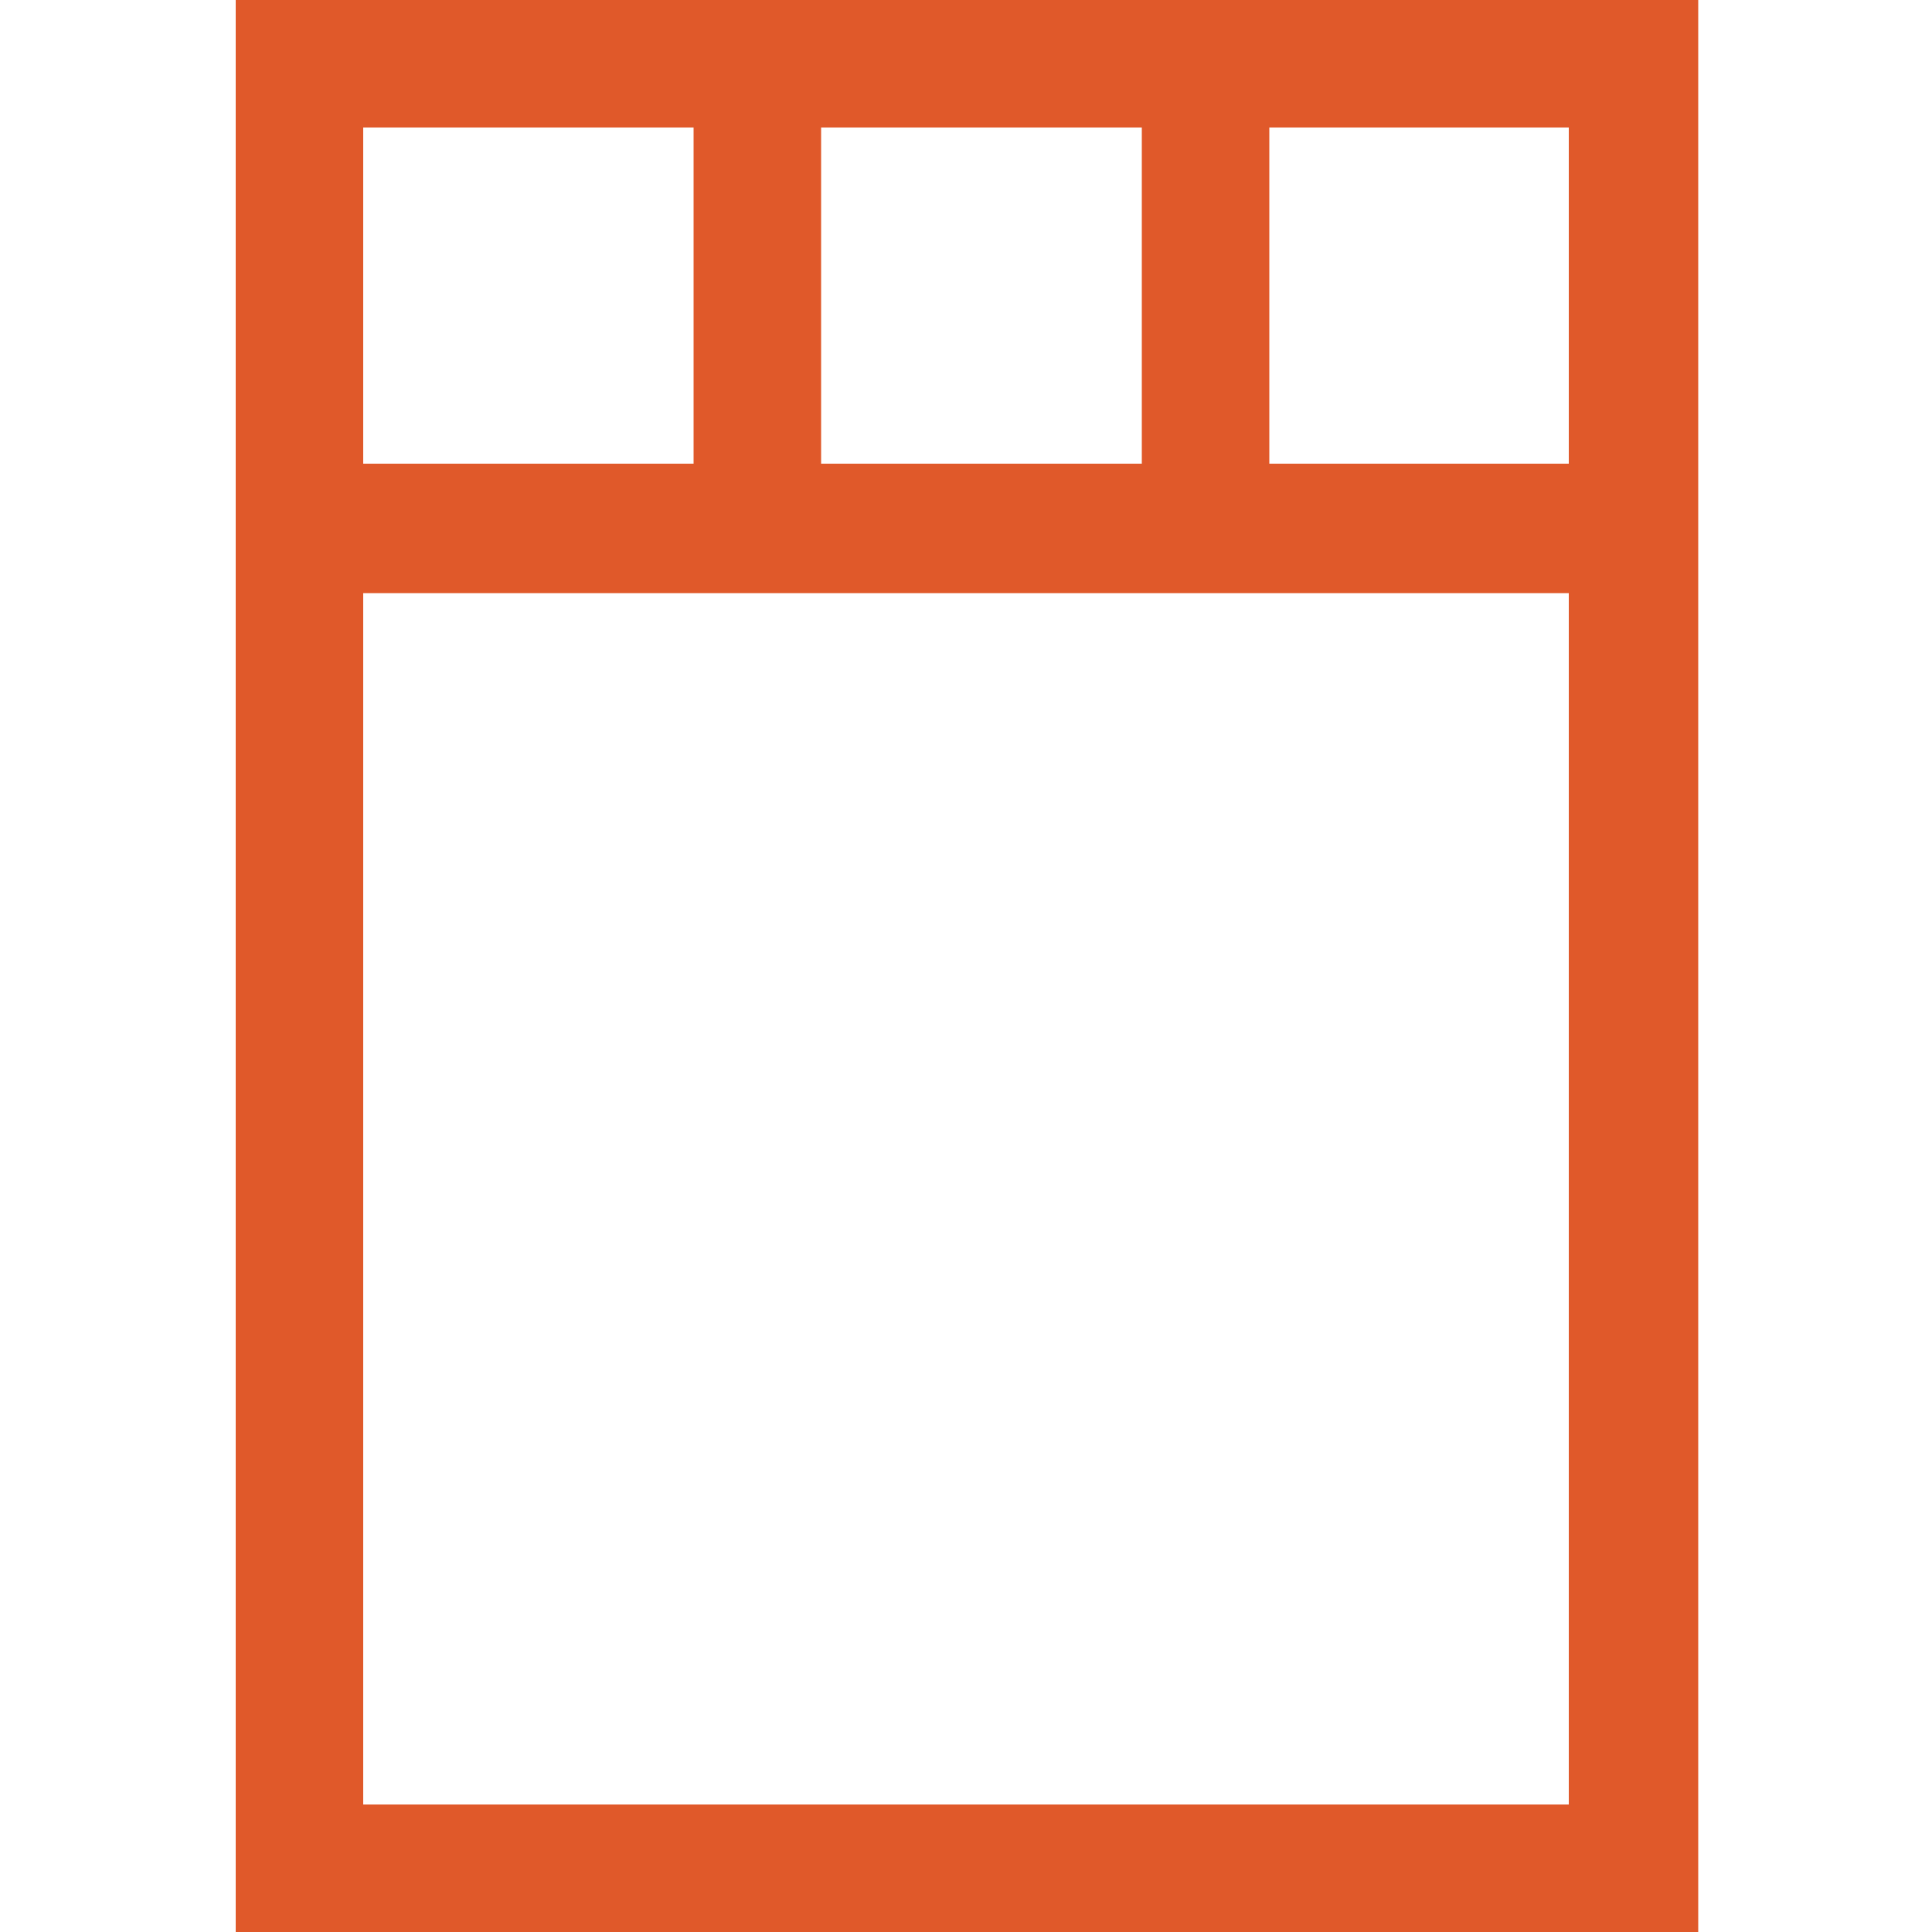
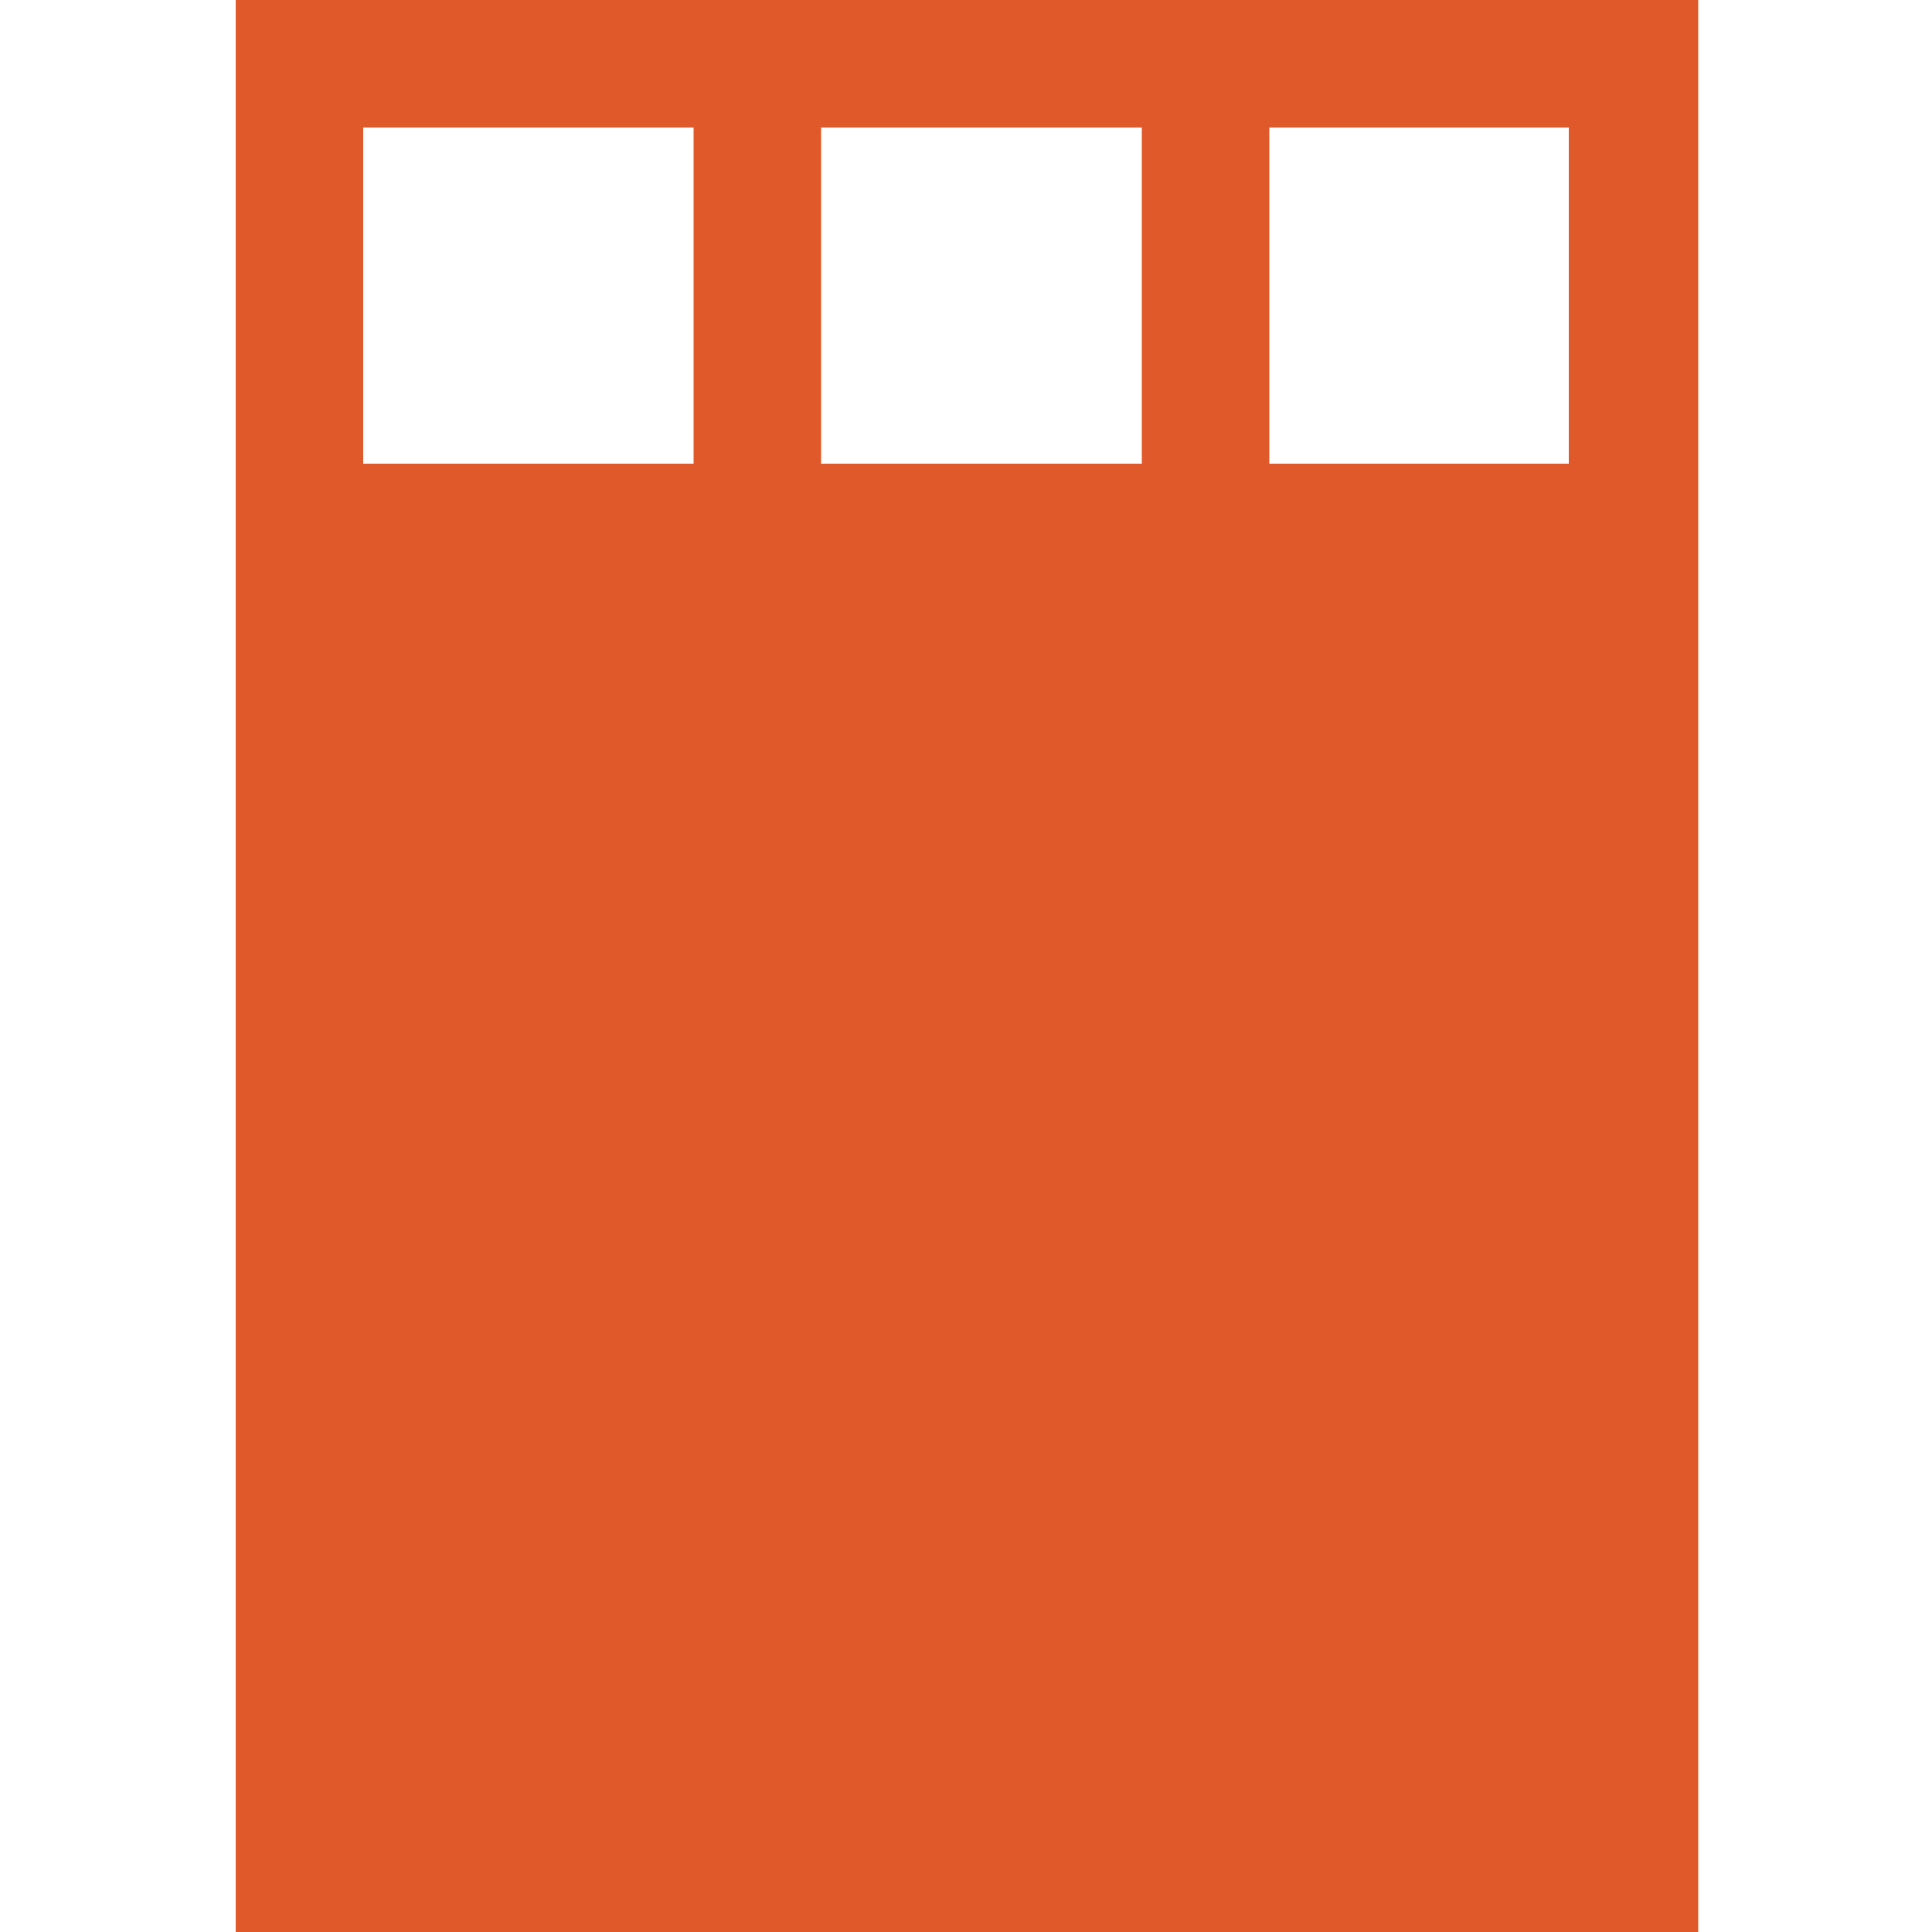
<svg xmlns="http://www.w3.org/2000/svg" version="1.1" id="Layer_1" x="0px" y="0px" viewBox="0 0 100 100" style="enable-background:new 0 0 100 100;" xml:space="preserve">
  <style type="text/css">
	.st0{fill:#E0592A;}
</style>
-   <path class="st0" d="M18.8,30.7h62.4v62.7H18.8V30.7z M18.8,6.6h17.1V24H18.8V6.6z M42.5,6.6h16.6V24H42.5V6.6z M65.7,6.6h15.5V24  H65.7V6.6z M12.2,100h75.7V0H12.2V100z" />
+   <path class="st0" d="M18.8,30.7h62.4H18.8V30.7z M18.8,6.6h17.1V24H18.8V6.6z M42.5,6.6h16.6V24H42.5V6.6z M65.7,6.6h15.5V24  H65.7V6.6z M12.2,100h75.7V0H12.2V100z" />
</svg>